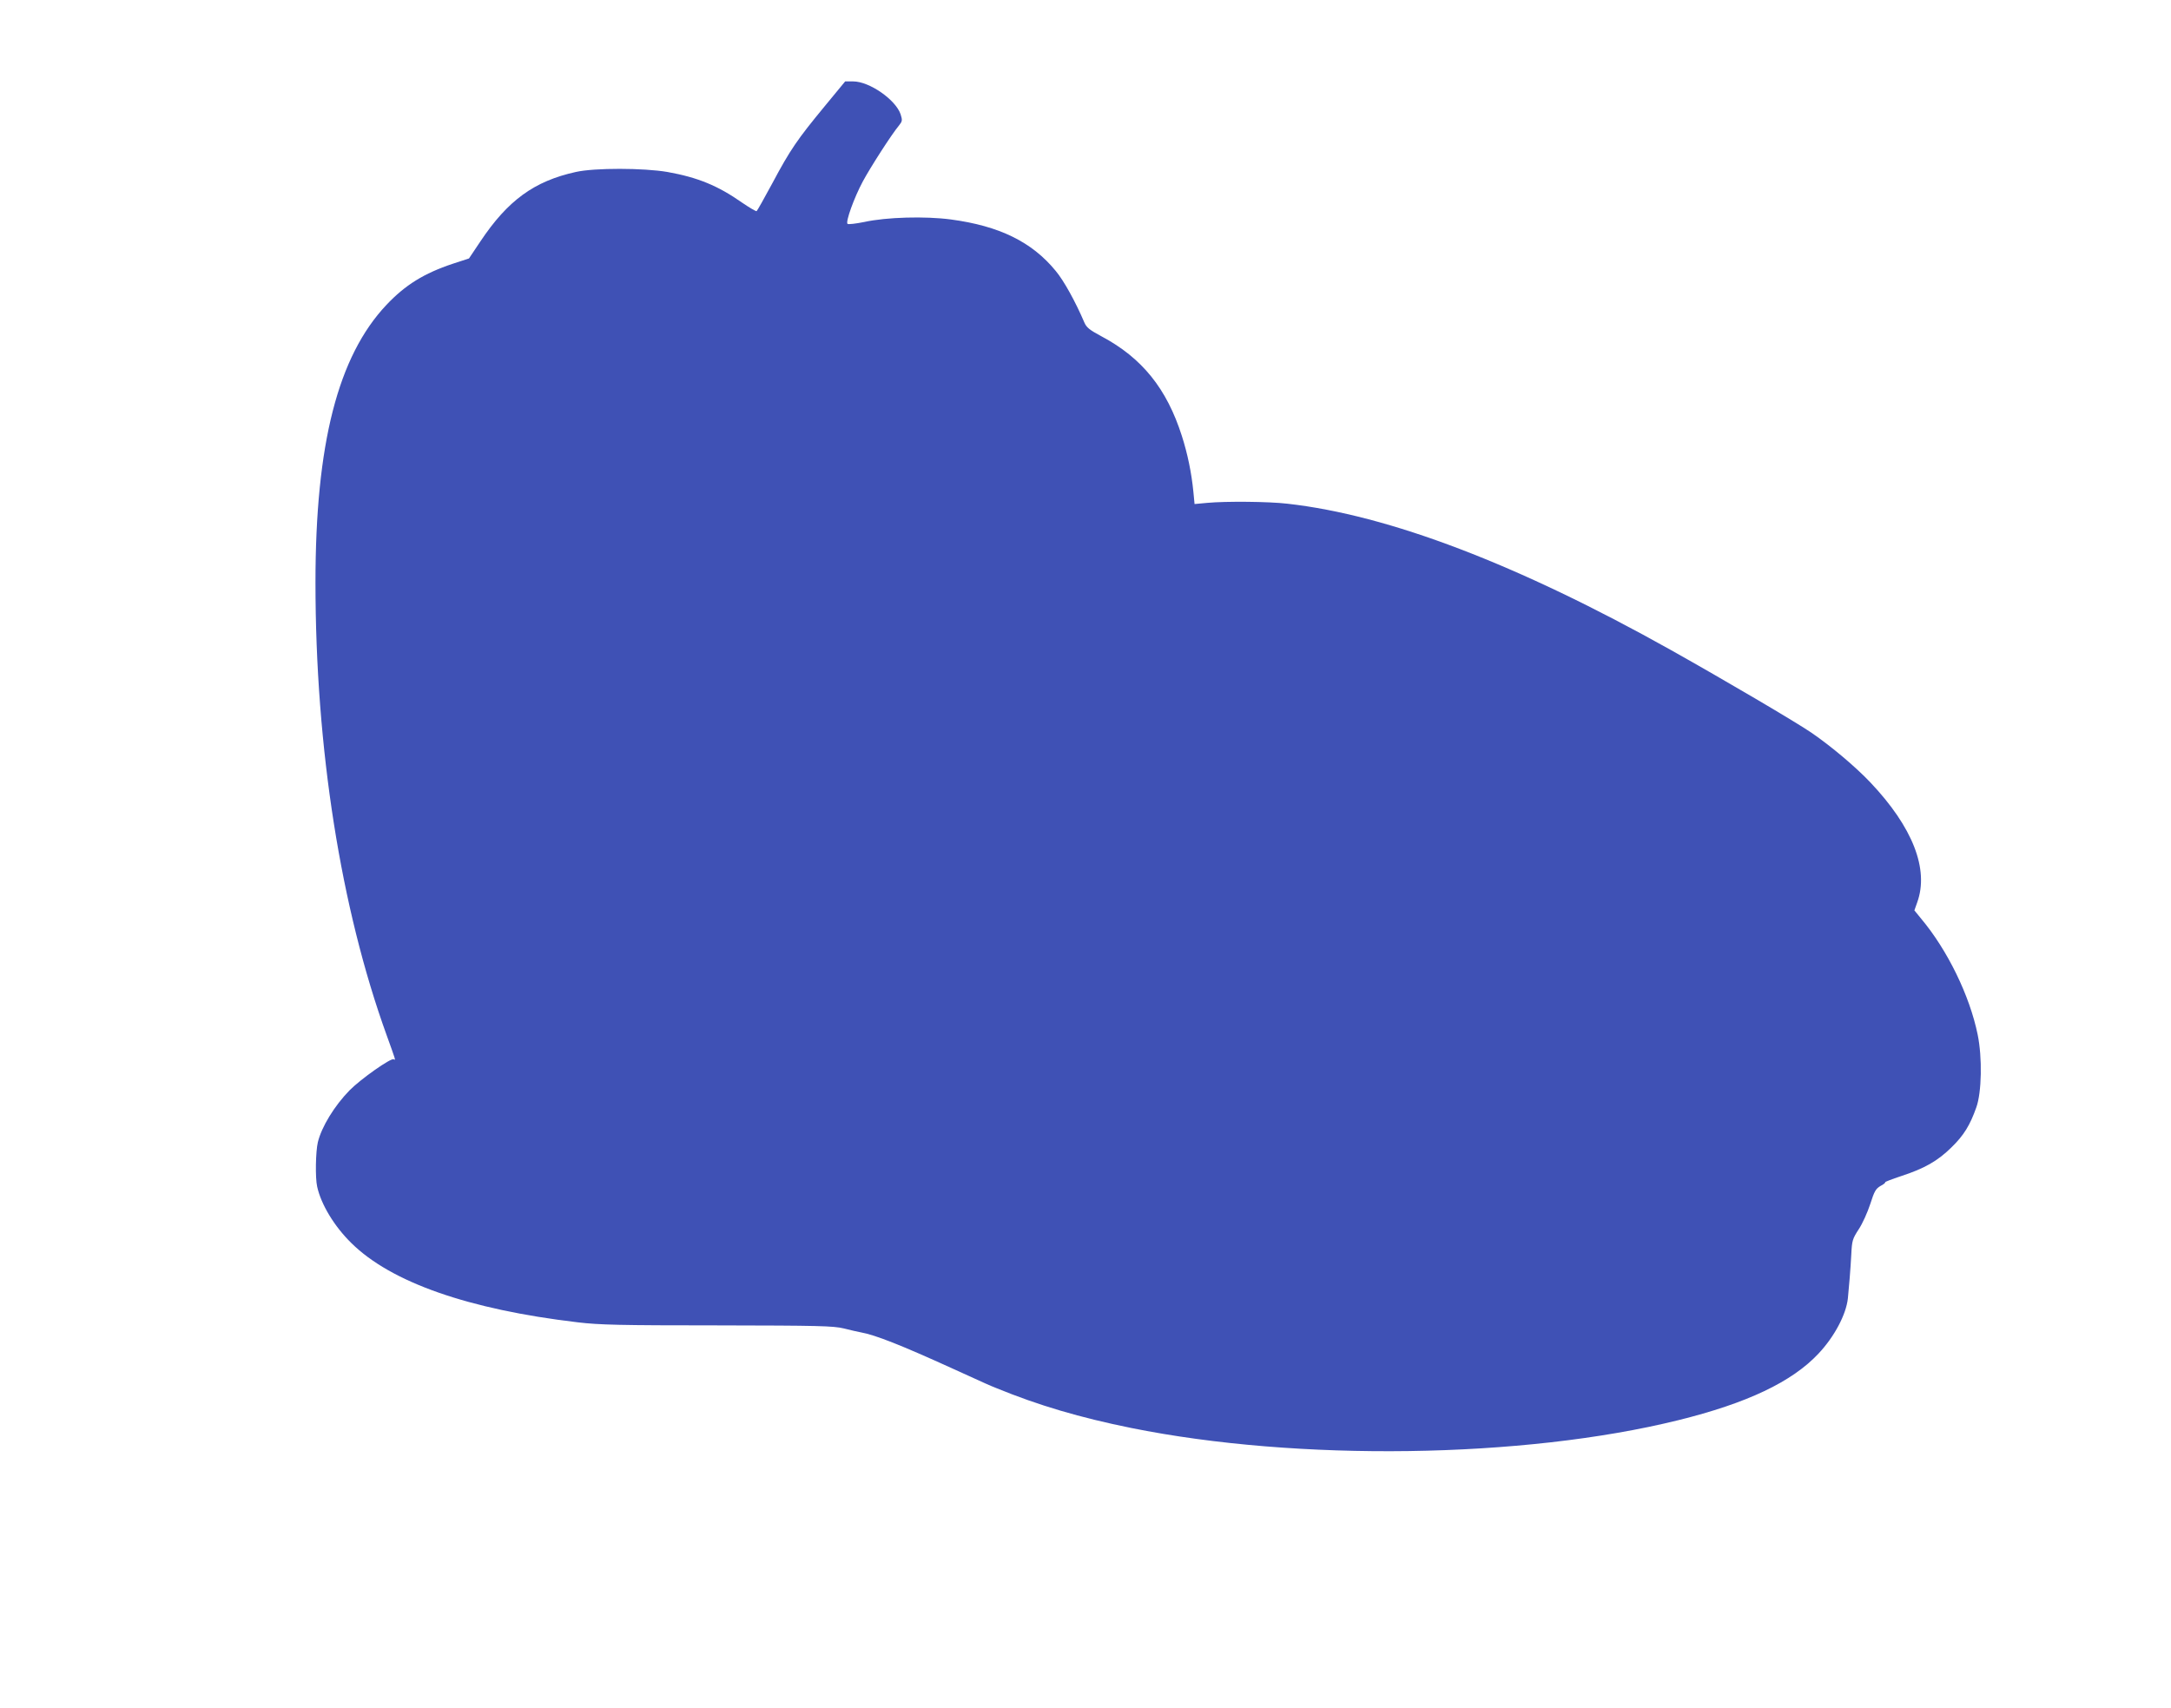
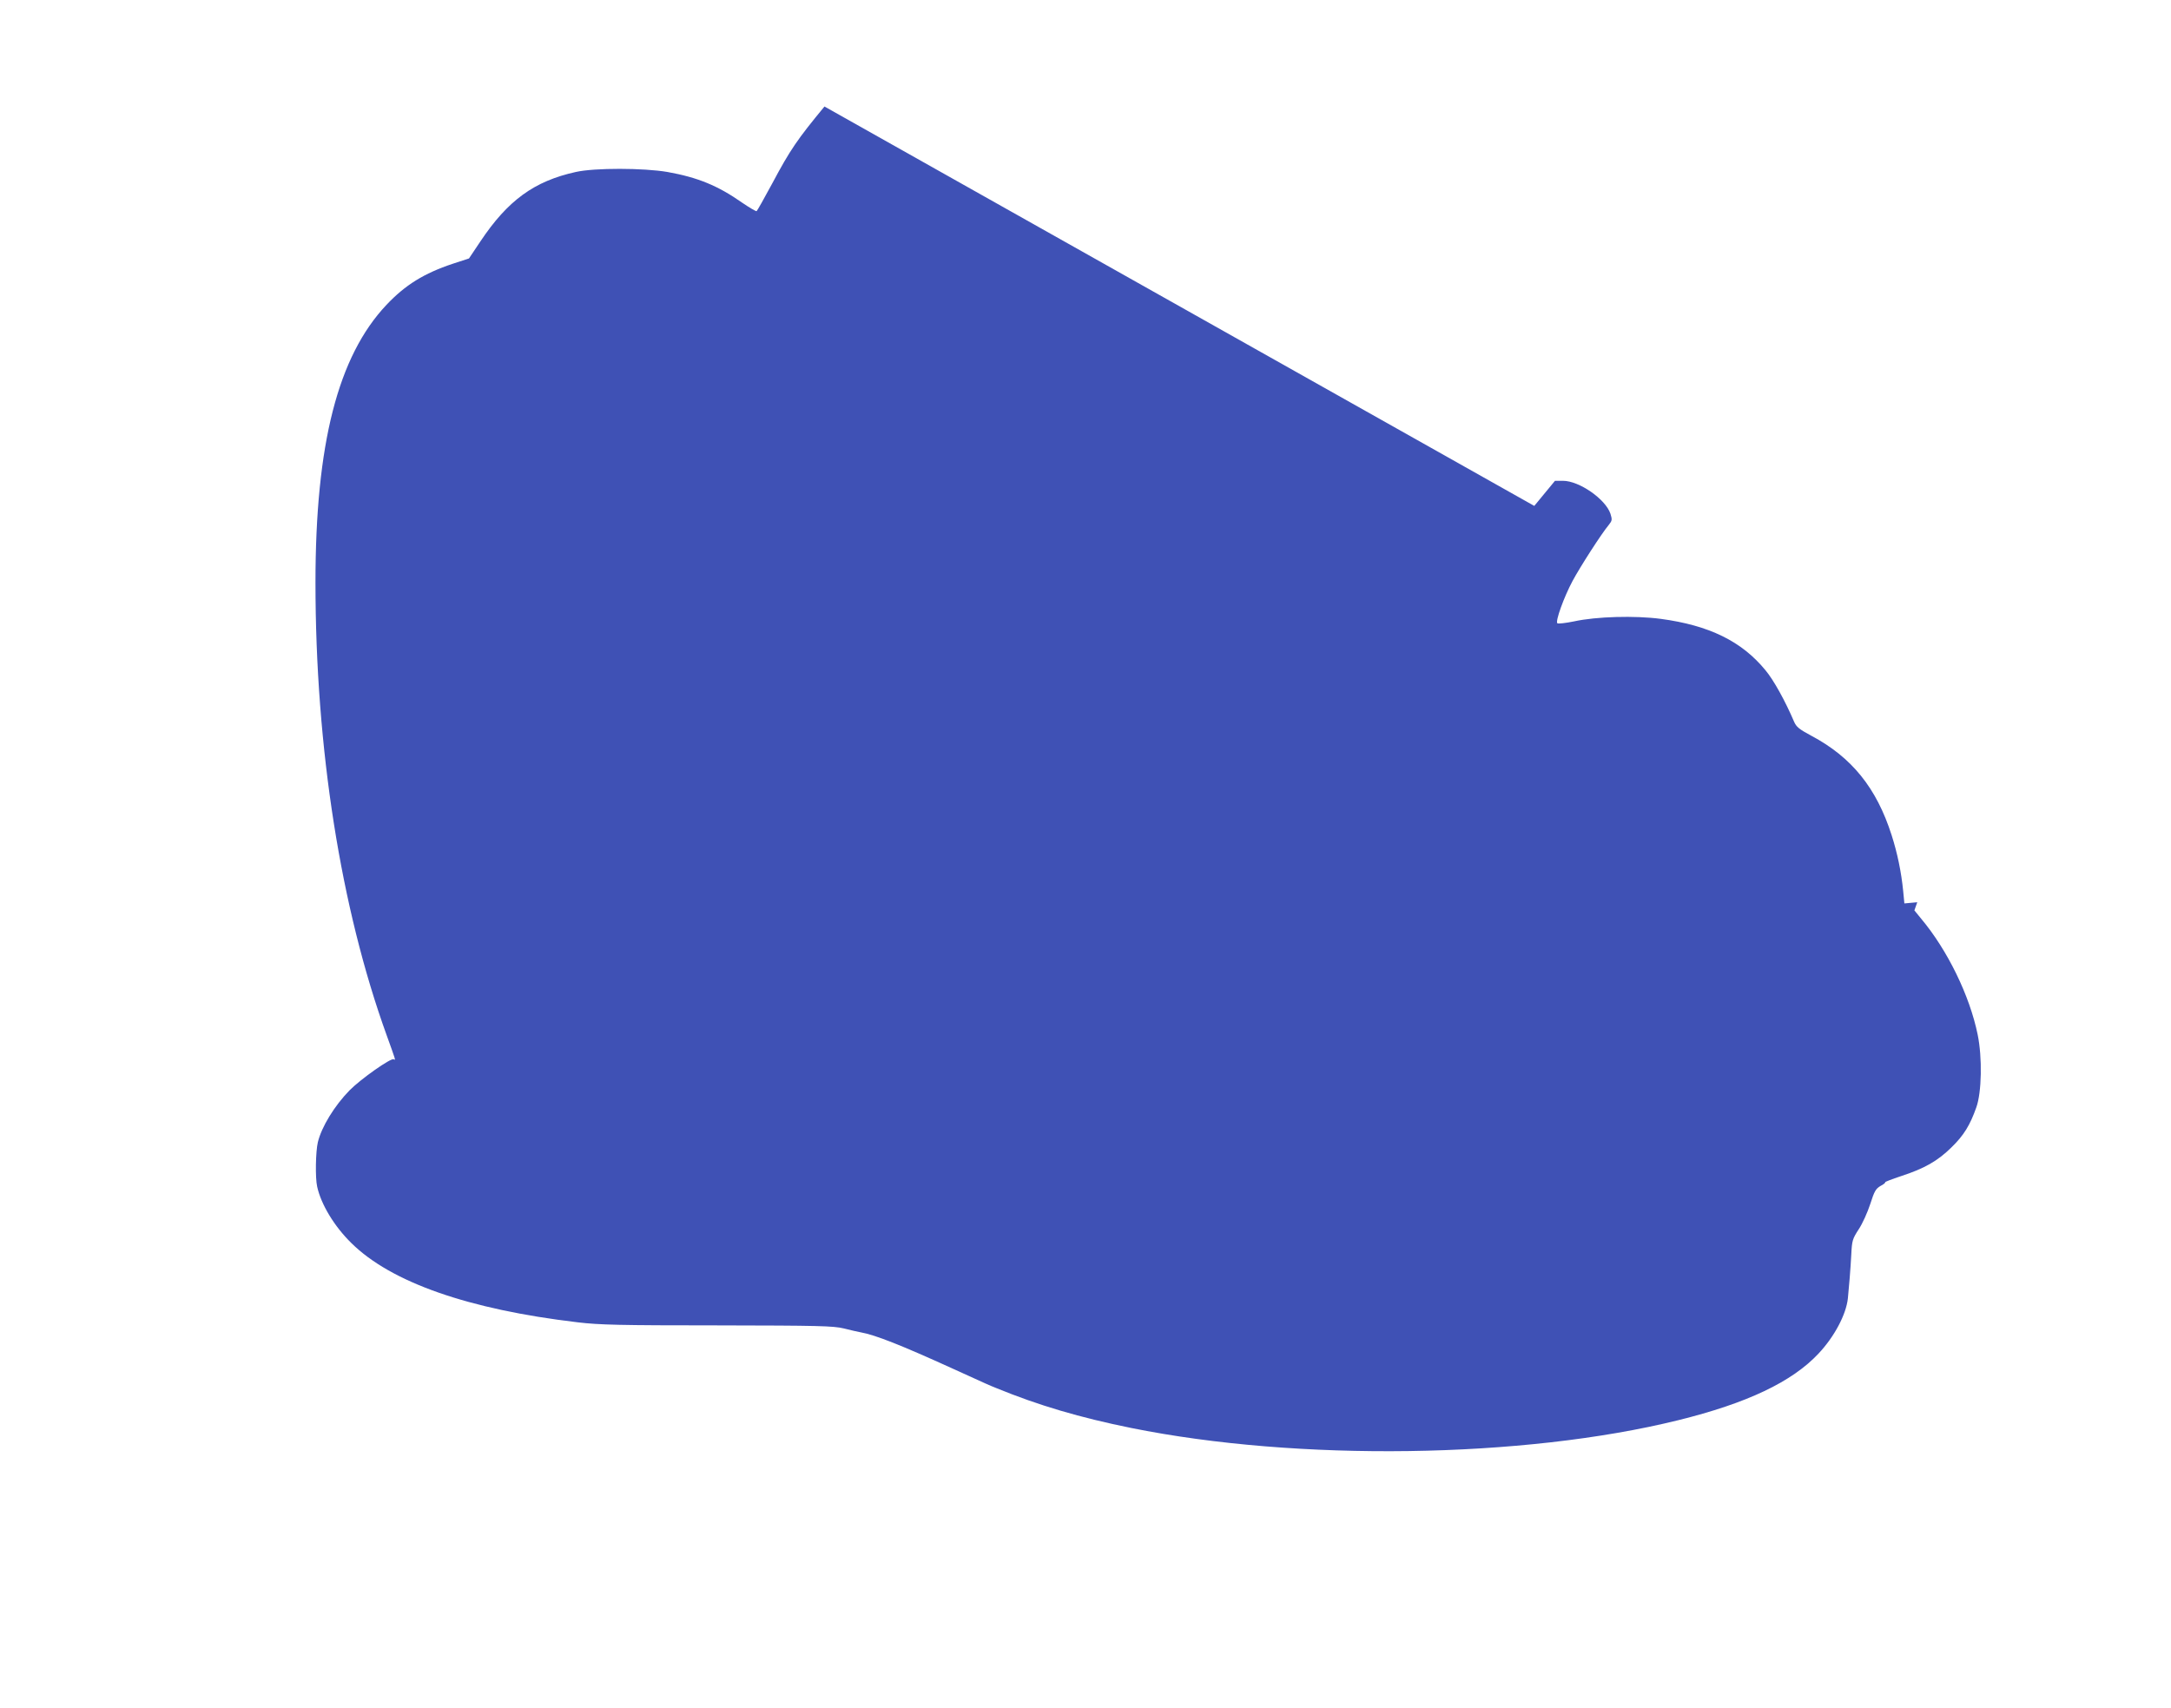
<svg xmlns="http://www.w3.org/2000/svg" version="1.0" width="1280pt" height="1007pt" viewBox="0 0 1280 1007" preserveAspectRatio="xMidYMid meet">
  <g transform="translate(0,1007) scale(0.1,-0.1)" fill="#3f51b5" stroke="none">
-     <path d="M4861 9442 c-160 -194 -202 -255 -306 -450 -48 -89 -90 -164 -94 -167 -4 -2 -43 21 -87 51 -141 99 -260 148 -439 180 -140 24 -429 25 -540 0 -245 -54 -401 -167 -563 -410 l-67 -100 -95 -31 c-171 -57 -280 -125 -391 -242 -287 -304 -419 -821 -419 -1638 0 -976 149 -1921 420 -2670 55 -153 54 -148 41 -141 -15 10 -194 -116 -260 -183 -89 -91 -165 -215 -187 -306 -13 -55 -16 -210 -4 -262 23 -105 101 -234 202 -333 234 -231 690 -391 1335 -467 126 -15 248 -18 823 -18 597 -1 683 -3 745 -18 39 -10 84 -20 100 -23 85 -15 239 -76 540 -213 218 -99 210 -96 260 -116 246 -101 493 -174 795 -235 980 -198 2312 -180 3225 46 405 100 671 226 827 393 94 100 163 231 173 326 6 57 16 180 20 258 4 82 7 92 44 149 22 33 52 100 68 149 24 76 33 90 60 106 18 9 30 19 28 22 -3 2 39 18 93 36 138 45 216 89 298 170 72 70 109 130 146 235 32 88 36 295 8 430 -47 230 -178 498 -333 683 l-40 49 17 48 c70 195 -27 443 -276 706 -88 93 -232 214 -347 293 -95 65 -512 310 -831 489 -902 505 -1661 795 -2260 862 -111 13 -363 15 -471 5 l-76 -7 -7 73 c-11 111 -34 223 -68 329 -89 279 -235 460 -474 587 -71 38 -88 52 -101 82 -52 122 -121 247 -169 304 -140 171 -333 265 -618 303 -151 20 -379 14 -511 -15 -49 -10 -94 -15 -98 -11 -13 11 39 155 90 250 44 82 169 277 214 331 19 24 20 30 9 65 -29 86 -184 194 -280 194 l-47 0 -122 -148z" />
+     <path d="M4861 9442 c-160 -194 -202 -255 -306 -450 -48 -89 -90 -164 -94 -167 -4 -2 -43 21 -87 51 -141 99 -260 148 -439 180 -140 24 -429 25 -540 0 -245 -54 -401 -167 -563 -410 l-67 -100 -95 -31 c-171 -57 -280 -125 -391 -242 -287 -304 -419 -821 -419 -1638 0 -976 149 -1921 420 -2670 55 -153 54 -148 41 -141 -15 10 -194 -116 -260 -183 -89 -91 -165 -215 -187 -306 -13 -55 -16 -210 -4 -262 23 -105 101 -234 202 -333 234 -231 690 -391 1335 -467 126 -15 248 -18 823 -18 597 -1 683 -3 745 -18 39 -10 84 -20 100 -23 85 -15 239 -76 540 -213 218 -99 210 -96 260 -116 246 -101 493 -174 795 -235 980 -198 2312 -180 3225 46 405 100 671 226 827 393 94 100 163 231 173 326 6 57 16 180 20 258 4 82 7 92 44 149 22 33 52 100 68 149 24 76 33 90 60 106 18 9 30 19 28 22 -3 2 39 18 93 36 138 45 216 89 298 170 72 70 109 130 146 235 32 88 36 295 8 430 -47 230 -178 498 -333 683 l-40 49 17 48 l-76 -7 -7 73 c-11 111 -34 223 -68 329 -89 279 -235 460 -474 587 -71 38 -88 52 -101 82 -52 122 -121 247 -169 304 -140 171 -333 265 -618 303 -151 20 -379 14 -511 -15 -49 -10 -94 -15 -98 -11 -13 11 39 155 90 250 44 82 169 277 214 331 19 24 20 30 9 65 -29 86 -184 194 -280 194 l-47 0 -122 -148z" />
  </g>
</svg>